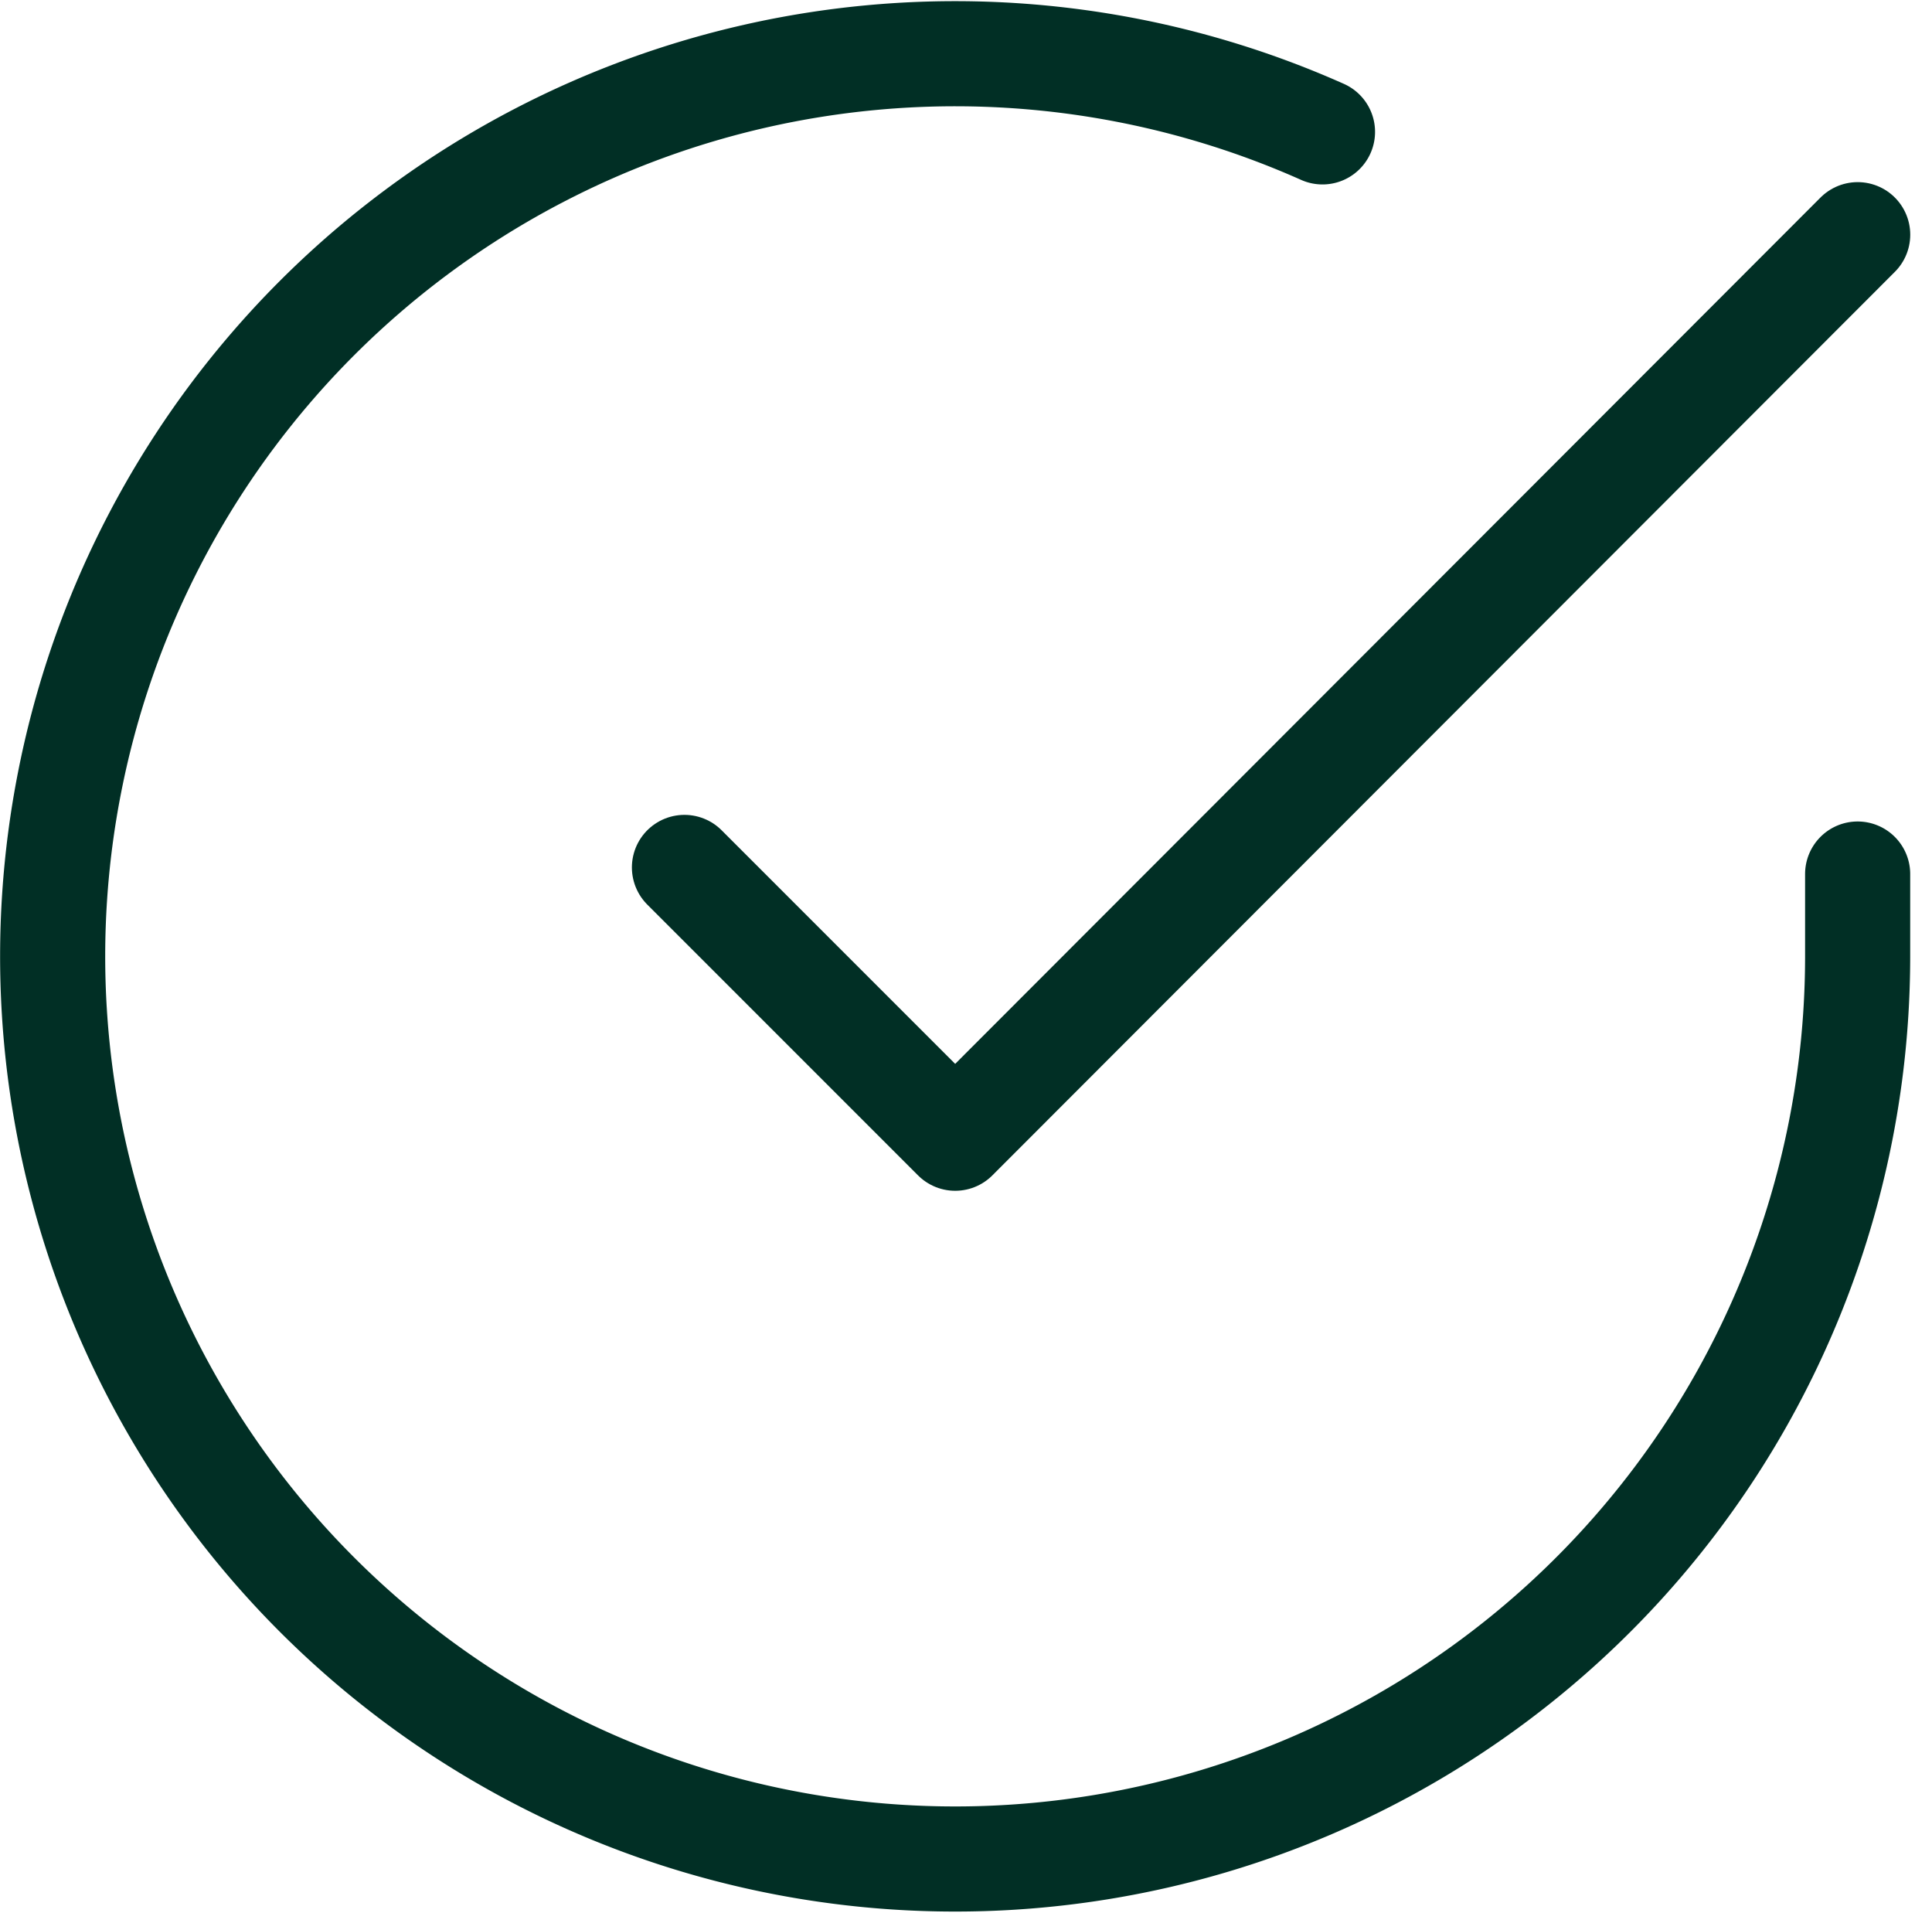
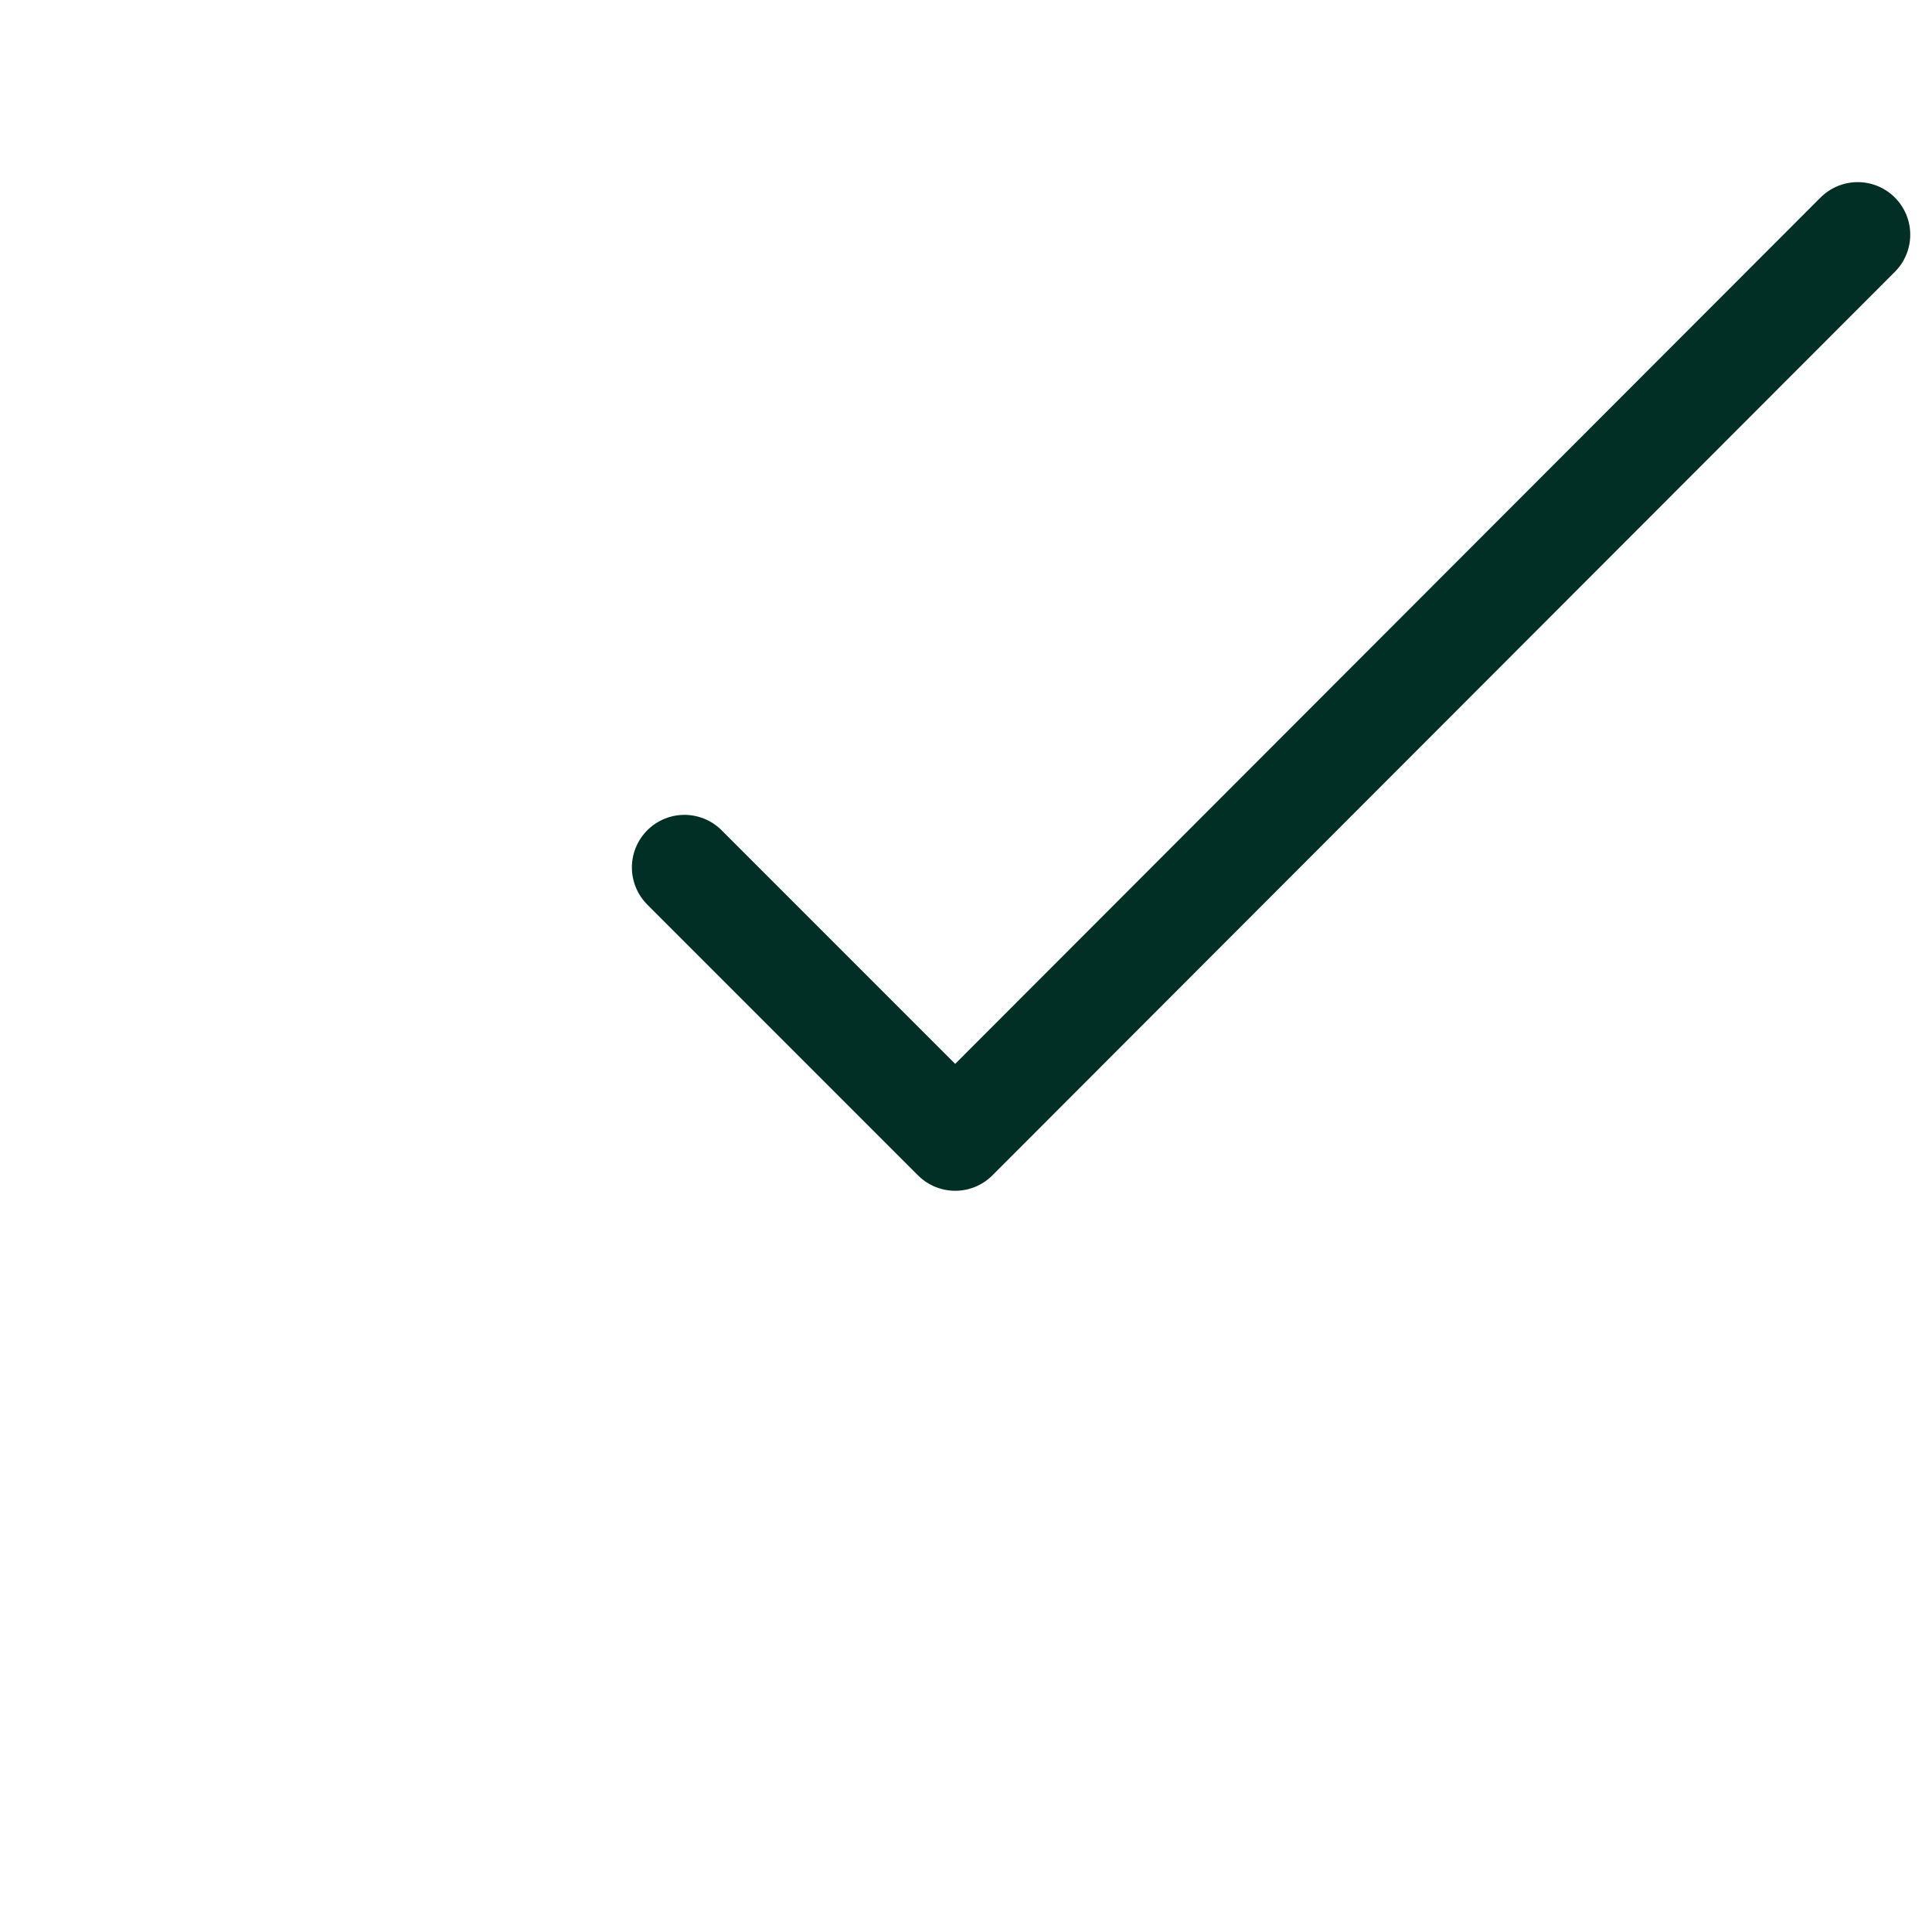
<svg xmlns="http://www.w3.org/2000/svg" width="36.763" height="36.393" viewBox="0 0 36.763 36.393">
  <g id="Icon_feather-check-circle" data-name="Icon feather-check-circle" transform="translate(1.004 1.02)">
-     <path id="Path_185" data-name="Path 185" d="M37.345,18.6v1.58a17.173,17.173,0,1,1-10.183-15.7" transform="translate(-3.001 -2.991)" fill="none" stroke="#012f25" stroke-linecap="round" stroke-linejoin="round" stroke-width="2" />
    <path id="Path_186" data-name="Path 186" d="M35.825,6,18.652,23.19,13.5,18.038" transform="translate(-1.48 -2.555)" fill="none" stroke="#012f25" stroke-linecap="round" stroke-linejoin="round" stroke-width="2" />
  </g>
</svg>